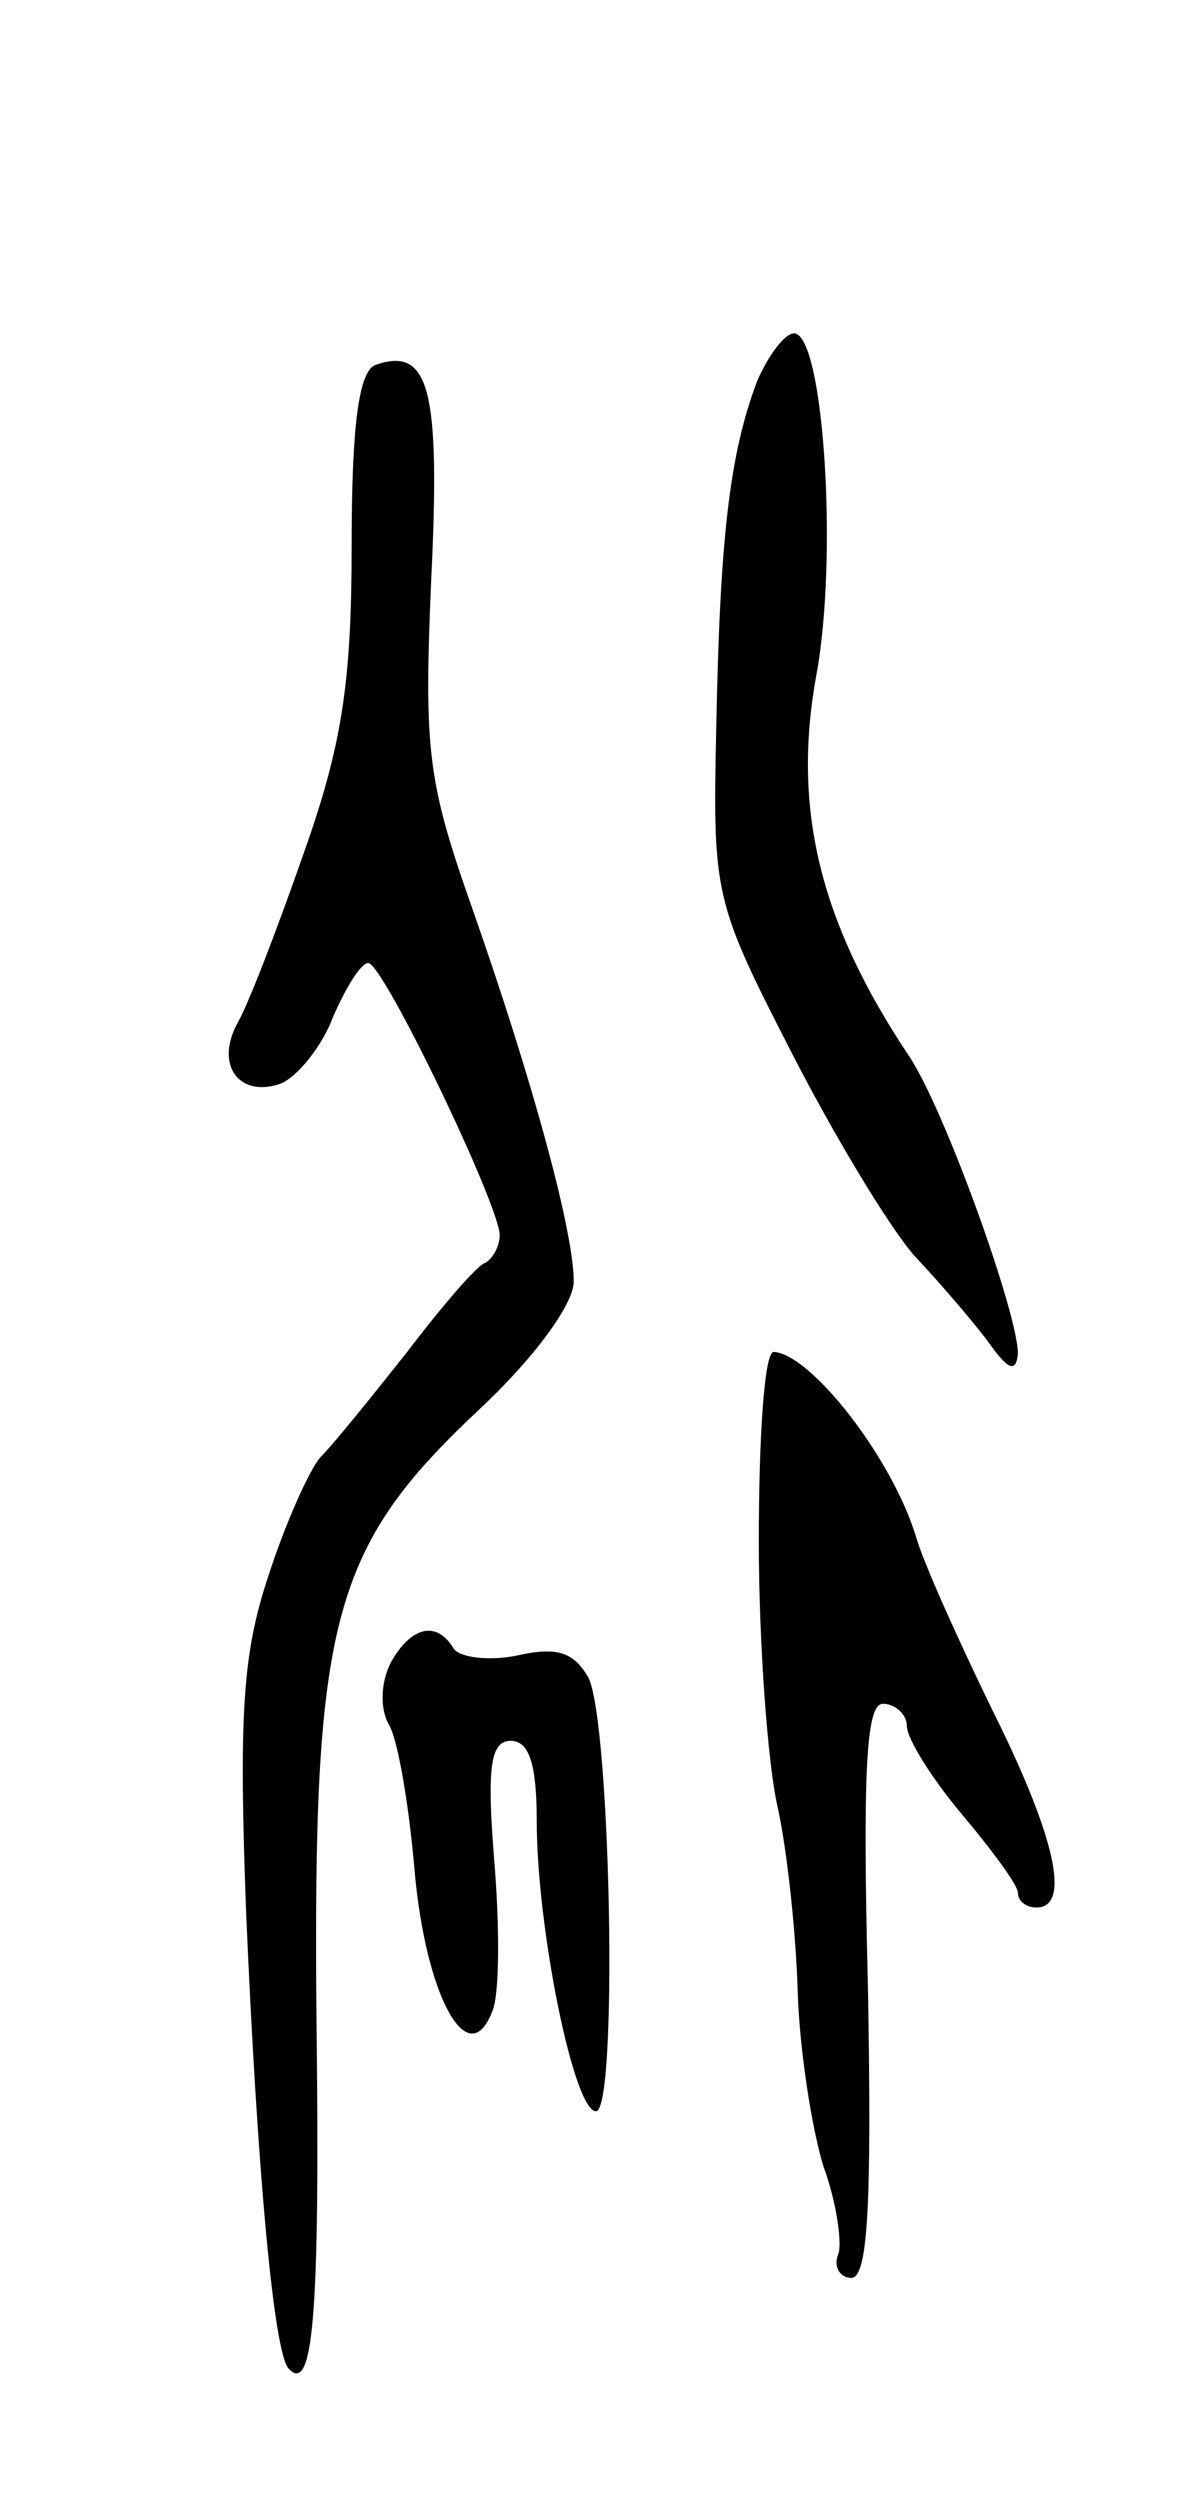
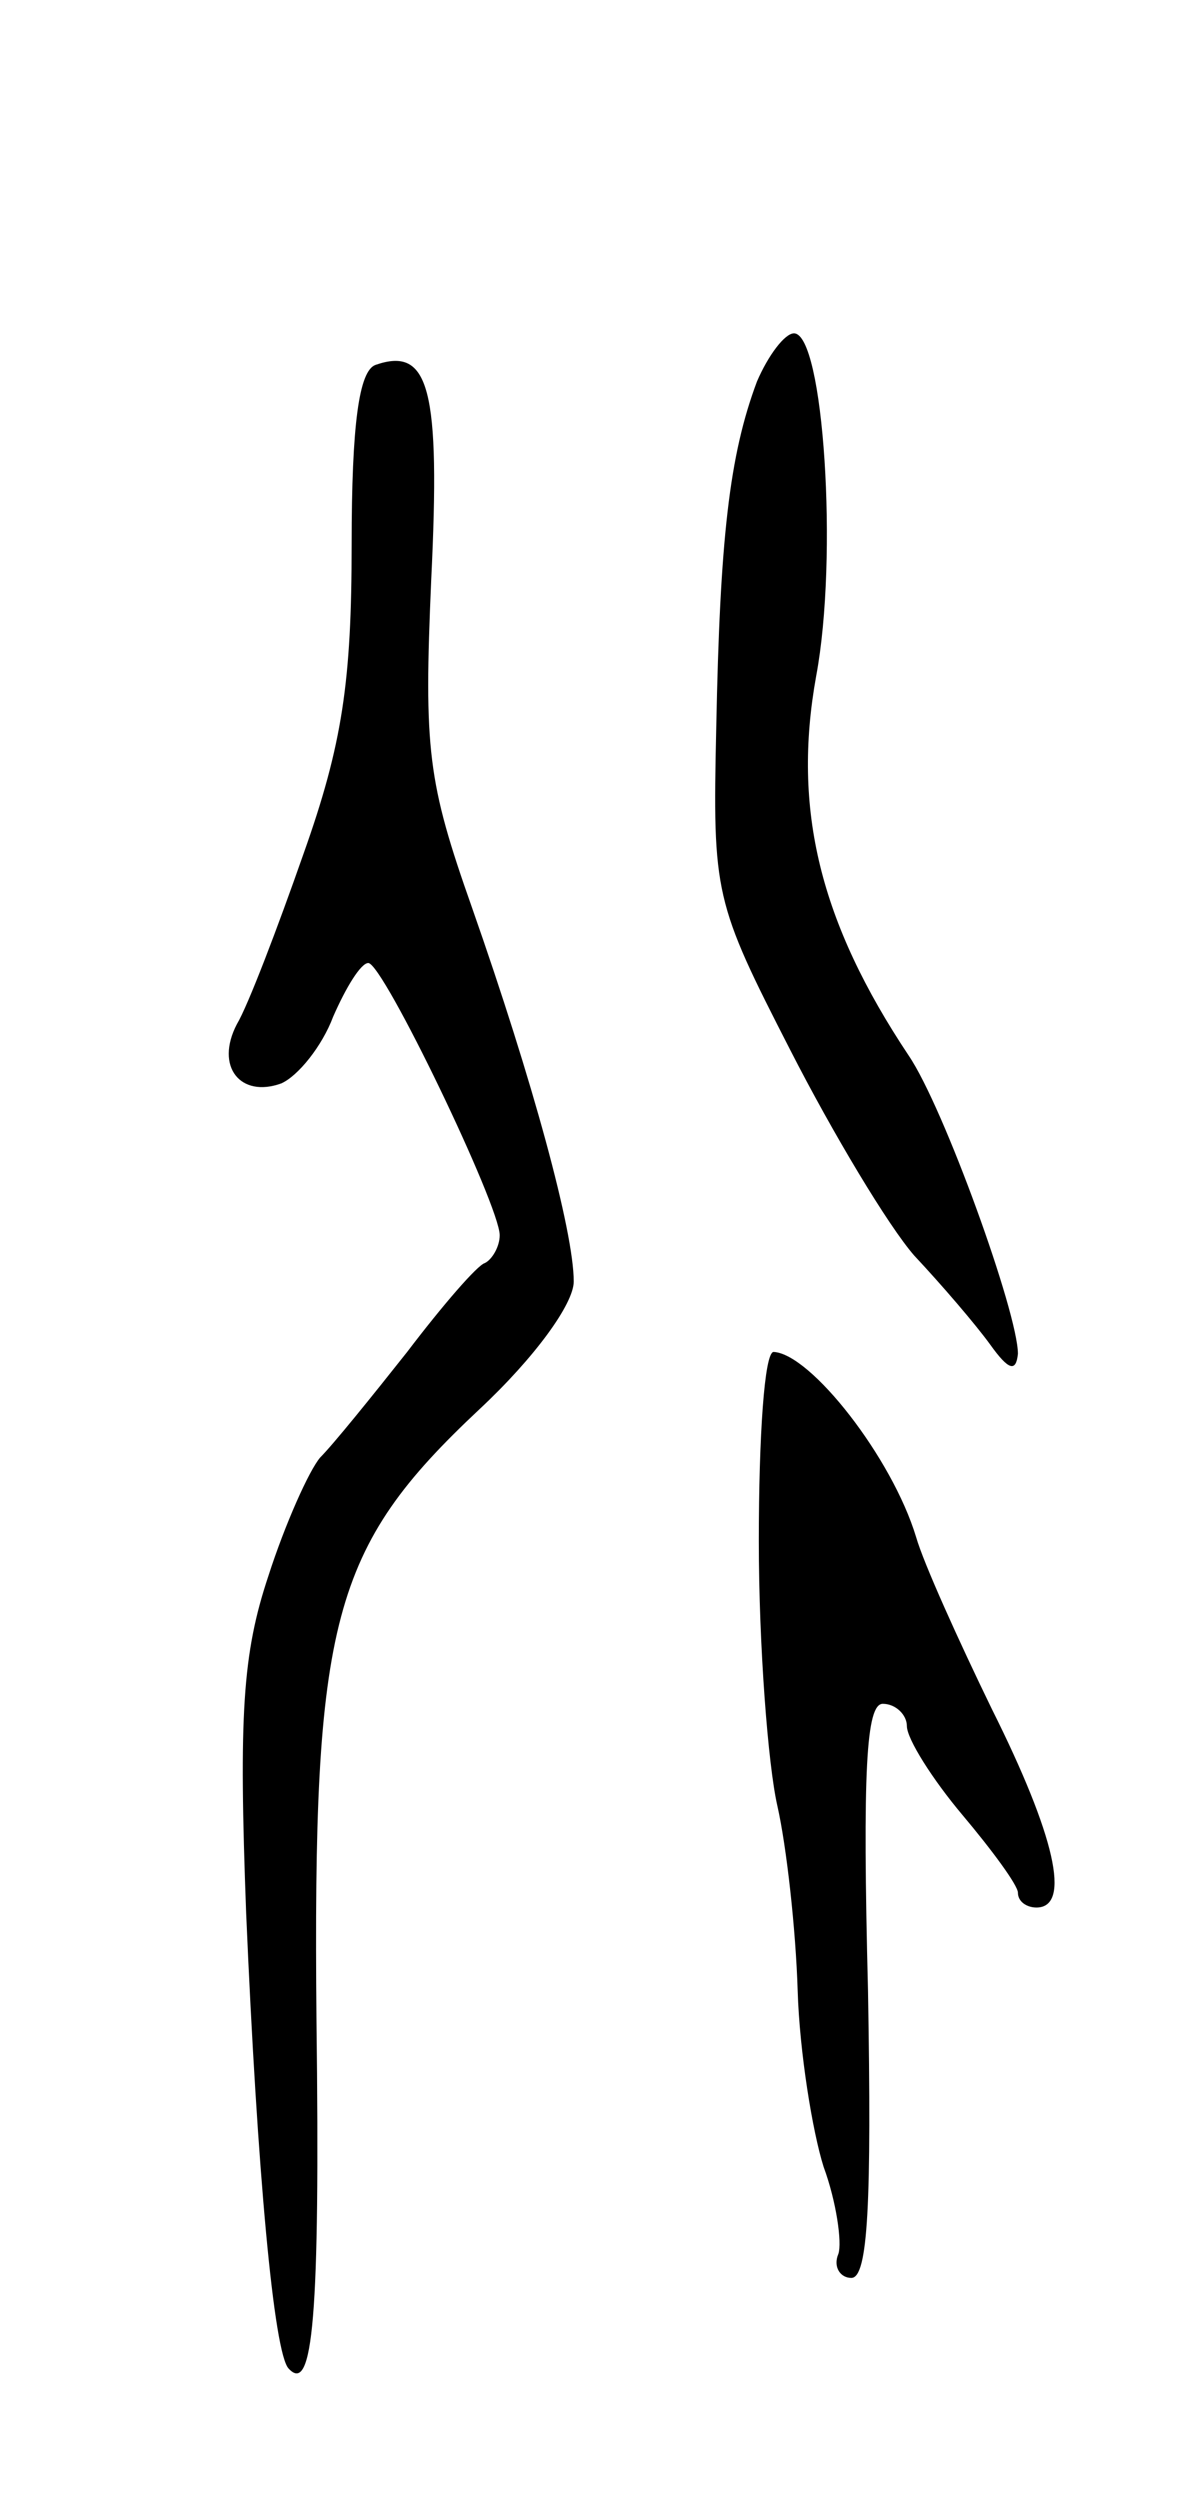
<svg xmlns="http://www.w3.org/2000/svg" version="1.0" width="65" height="135" viewBox="0 0 65 135">
  <g transform="translate(0,135) scale(0.1,-0.1)">
    <path d="M409 1144 c-15 -40 -20 -85 -22 -187 -2 -90 -1 -94 40 -174 23 -45 53 -95 67 -111 15 -16 33 -37 41 -48 10 -14 14 -15 15 -5 0 22 -40 133 -59 161 -48 72 -63 133 -50 205 12 64 4 185 -12 185 -5 0 -14 -12 -20 -26z" />
    <path d="M203 1153 c-9 -3 -13 -32 -13 -97 0 -74 -5 -108 -26 -167 -14 -40 -30 -82 -36 -92 -12 -23 2 -40 24 -32 9 4 22 20 28 36 7 16 15 29 19 29 8 0 71 -131 71 -147 0 -6 -4 -13 -8 -15 -4 -1 -23 -23 -42 -48 -19 -24 -40 -50 -47 -57 -6 -7 -19 -36 -28 -64 -14 -42 -16 -75 -12 -182 6 -140 15 -238 23 -246 13 -14 17 27 15 188 -2 216 8 255 88 330 30 28 51 57 51 69 0 27 -22 108 -55 202 -24 68 -26 85 -22 177 5 103 -1 126 -30 116z" />
-     <path d="M410 518 c0 -57 5 -121 10 -143 5 -22 10 -67 11 -100 1 -33 8 -76 14 -95 7 -19 10 -41 8 -47 -3 -7 1 -13 7 -13 9 0 11 40 9 155 -3 119 -1 155 8 155 7 0 13 -6 13 -12 0 -7 14 -29 30 -48 16 -19 30 -38 30 -42 0 -5 5 -8 10 -8 19 0 10 39 -24 107 -18 37 -37 79 -41 93 -13 43 -57 99 -77 100 -5 0 -8 -46 -8 -102z" />
-     <path d="M211 452 c-5 -10 -6 -24 -1 -33 5 -8 11 -44 14 -79 6 -68 29 -110 42 -76 4 9 4 46 1 82 -4 50 -2 64 9 64 10 0 14 -13 14 -43 0 -58 20 -157 32 -157 12 0 8 209 -4 234 -8 14 -17 17 -39 12 -15 -3 -31 -1 -34 4 -9 15 -23 12 -34 -8z" />
+     <path d="M410 518 c0 -57 5 -121 10 -143 5 -22 10 -67 11 -100 1 -33 8 -76 14 -95 7 -19 10 -41 8 -47 -3 -7 1 -13 7 -13 9 0 11 40 9 155 -3 119 -1 155 8 155 7 0 13 -6 13 -12 0 -7 14 -29 30 -48 16 -19 30 -38 30 -42 0 -5 5 -8 10 -8 19 0 10 39 -24 107 -18 37 -37 79 -41 93 -13 43 -57 99 -77 100 -5 0 -8 -46 -8 -102" />
  </g>
</svg>